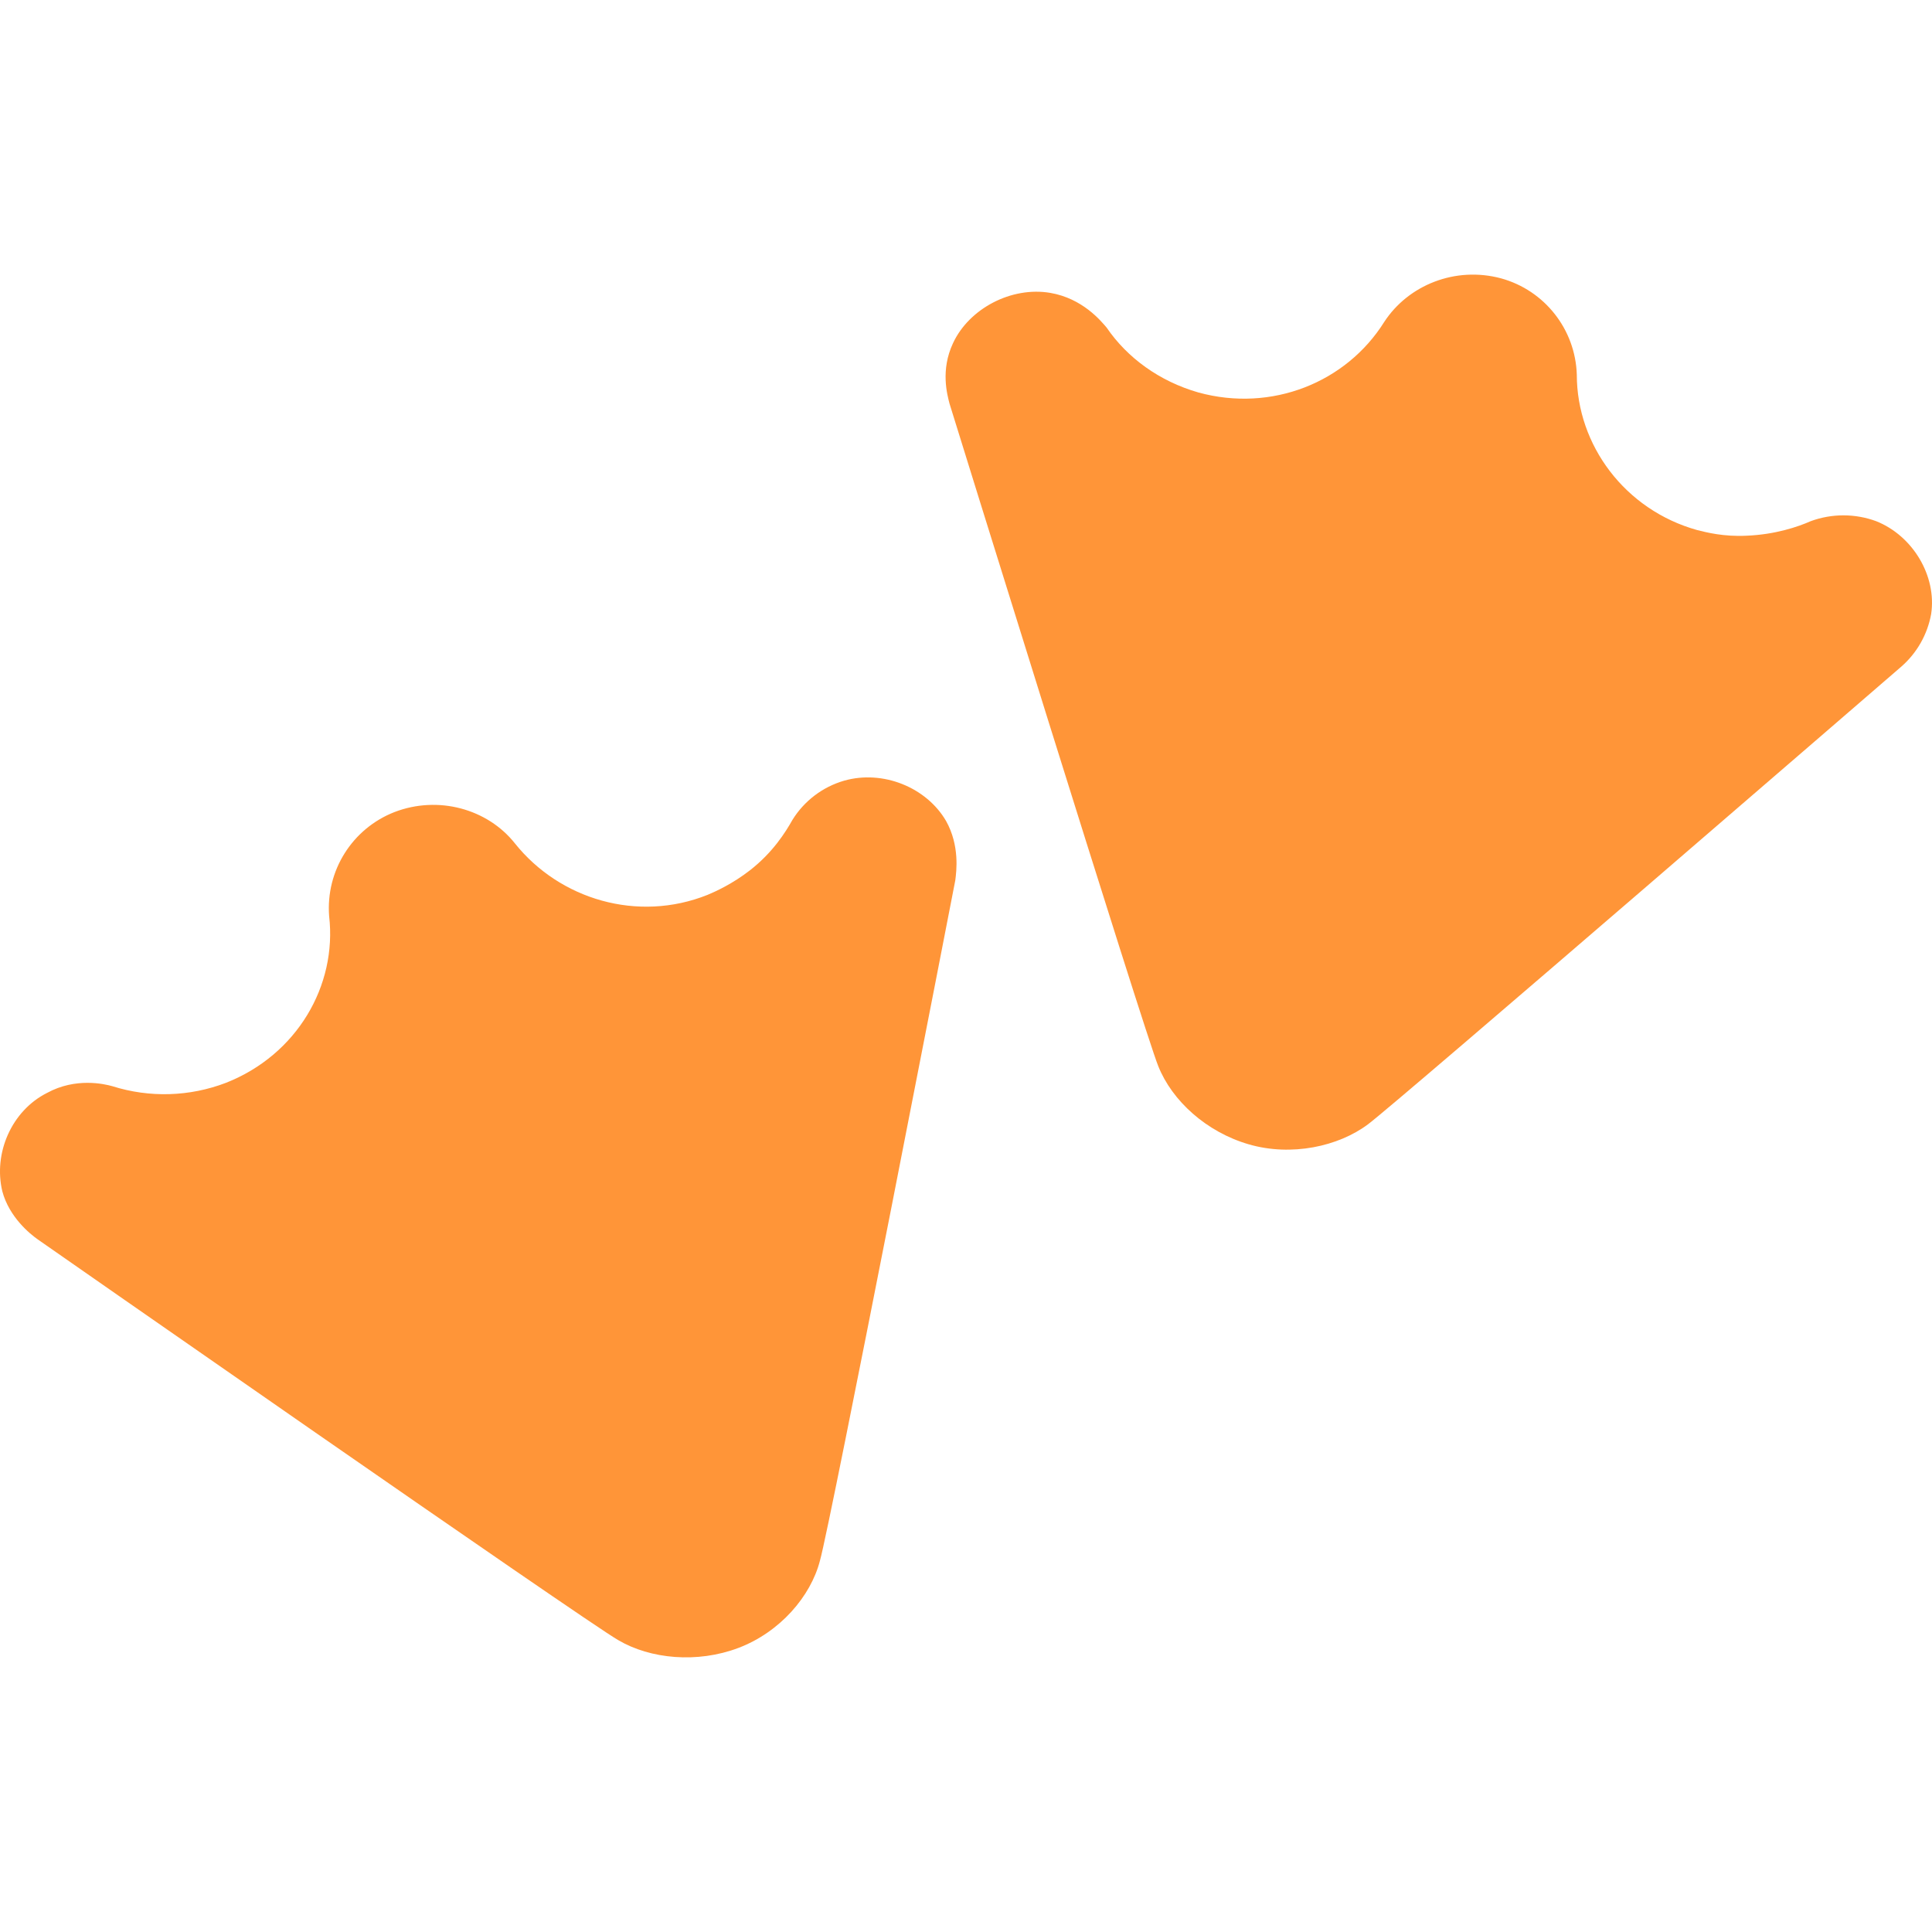
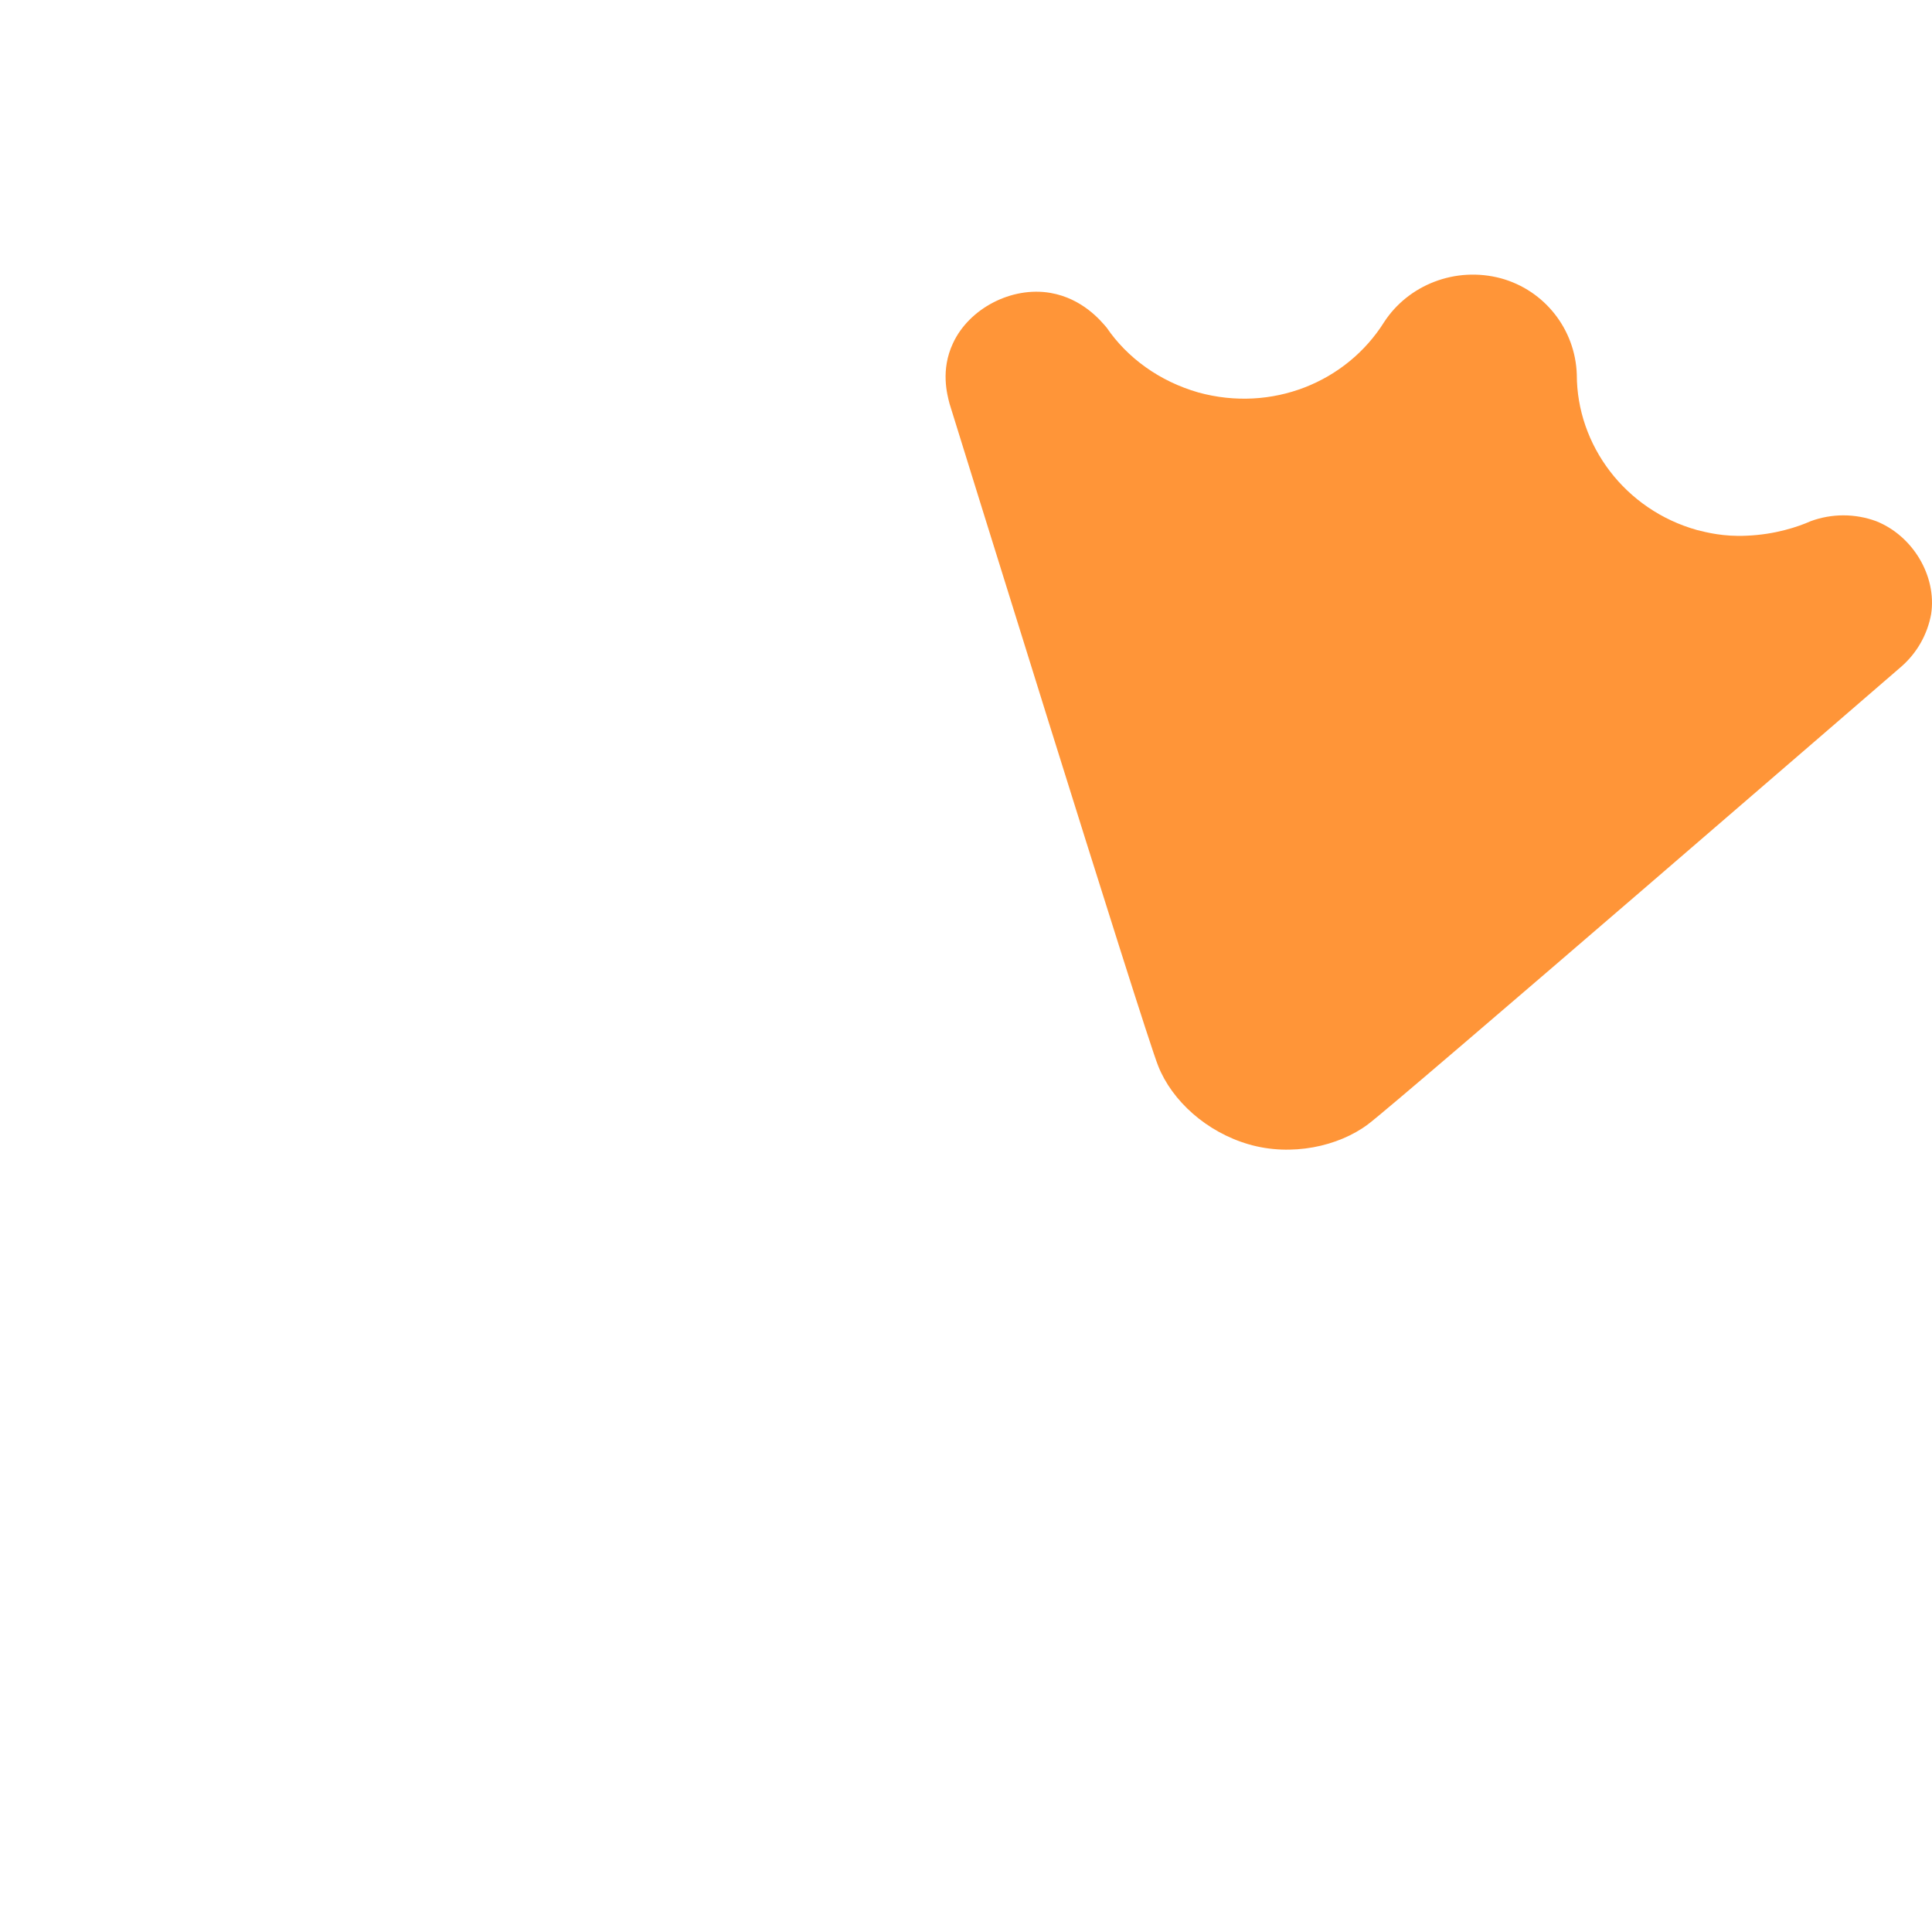
<svg xmlns="http://www.w3.org/2000/svg" viewBox="0 0 100 100" fill="none" stroke="rgb(56, 56, 56)">
  <g transform="matrix(1, 0, 0, 1, -1.792, 13.695)">
-     <path d="M 3.753 50.461 C 3.753 50.461 32.062 70.206 33.786 71.194 C 35.449 72.177 37.883 72.409 40.018 71.599 C 42.155 70.788 43.759 68.935 44.233 67.082 C 44.768 65.228 51.238 31.869 51.238 31.869 C 51.297 31.406 51.474 30.075 50.761 28.8 C 49.752 27.064 47.497 26.138 45.479 26.714 C 44.369 27.037 43.417 27.759 42.809 28.742 C 42.451 29.378 41.8 30.423 40.612 31.349 C 39.722 32.044 38.832 32.449 38.417 32.622 C 34.796 34.072 30.759 32.854 28.445 29.96 C 27.02 28.164 24.468 27.469 22.211 28.337 C 20.021 29.192 18.647 31.378 18.828 33.723 C 19.245 37.314 17.167 40.904 13.486 42.352 C 11.604 43.072 9.533 43.134 7.61 42.527 C 7.193 42.409 5.711 42.064 4.227 42.874 C 2.388 43.8 1.438 46.001 1.913 47.97 C 2.269 49.301 3.338 50.171 3.753 50.461 L 3.753 50.461 Z" fill="#FF9538" style="stroke-width: 0px;" />
    <path d="M 50.94 7.199 C 50.94 7.199 61.031 39.746 61.742 41.484 C 62.455 43.28 64.235 44.9 66.43 45.536 C 68.627 46.174 71.061 45.653 72.604 44.495 C 74.148 43.337 100.205 20.808 100.205 20.808 C 101.013 20.103 101.557 19.143 101.748 18.087 C 102.046 16.118 100.798 14.033 98.899 13.28 C 97.807 12.879 96.608 12.879 95.516 13.28 C 94.863 13.57 93.675 13.975 92.191 14.033 C 91.005 14.092 90.115 13.86 89.64 13.742 C 85.9 12.7 83.407 9.342 83.407 5.693 C 83.332 3.355 81.745 1.336 79.489 0.713 C 77.116 0.075 74.682 1.061 73.437 2.972 C 71.476 6.098 67.618 7.662 63.82 6.619 C 61.802 6.041 60.139 4.825 59.072 3.262 C 58.774 2.912 57.825 1.754 56.164 1.466 C 54.146 1.118 51.949 2.276 51.118 4.072 C 50.465 5.463 50.82 6.734 50.94 7.199 L 50.94 7.199 Z" fill="#FF9538" style="stroke-width: 0px;" />
  </g>
</svg>